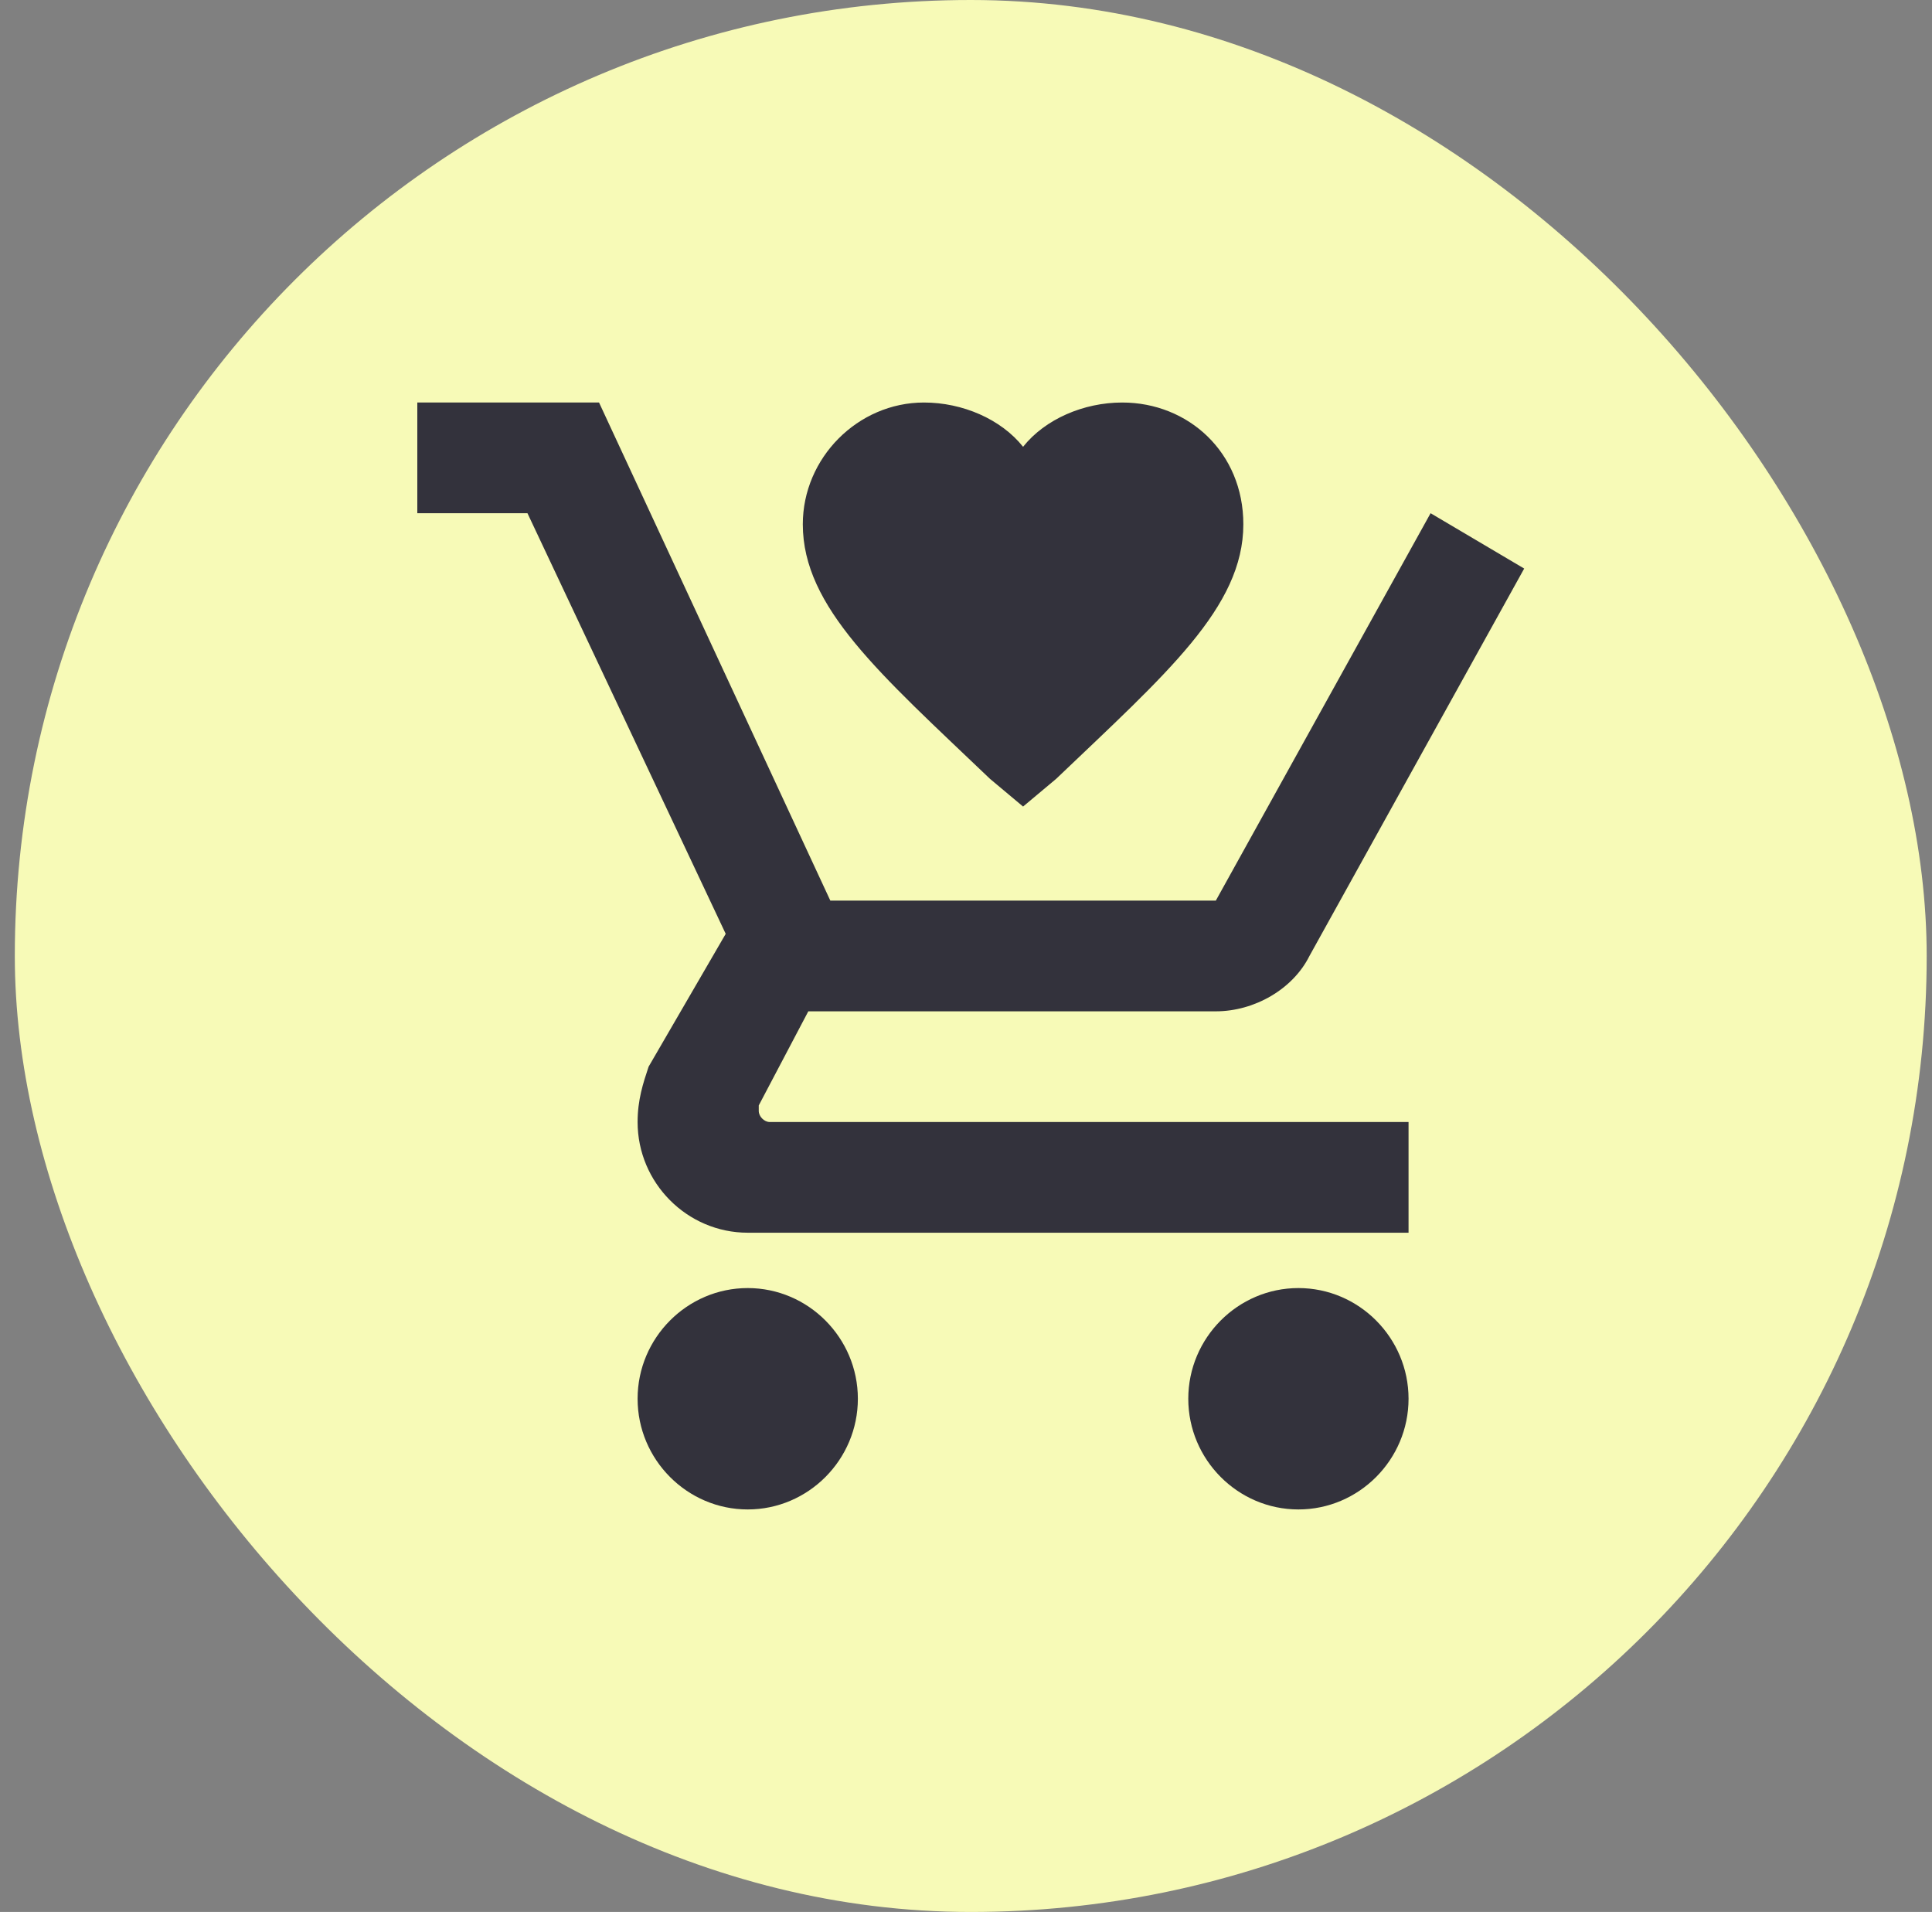
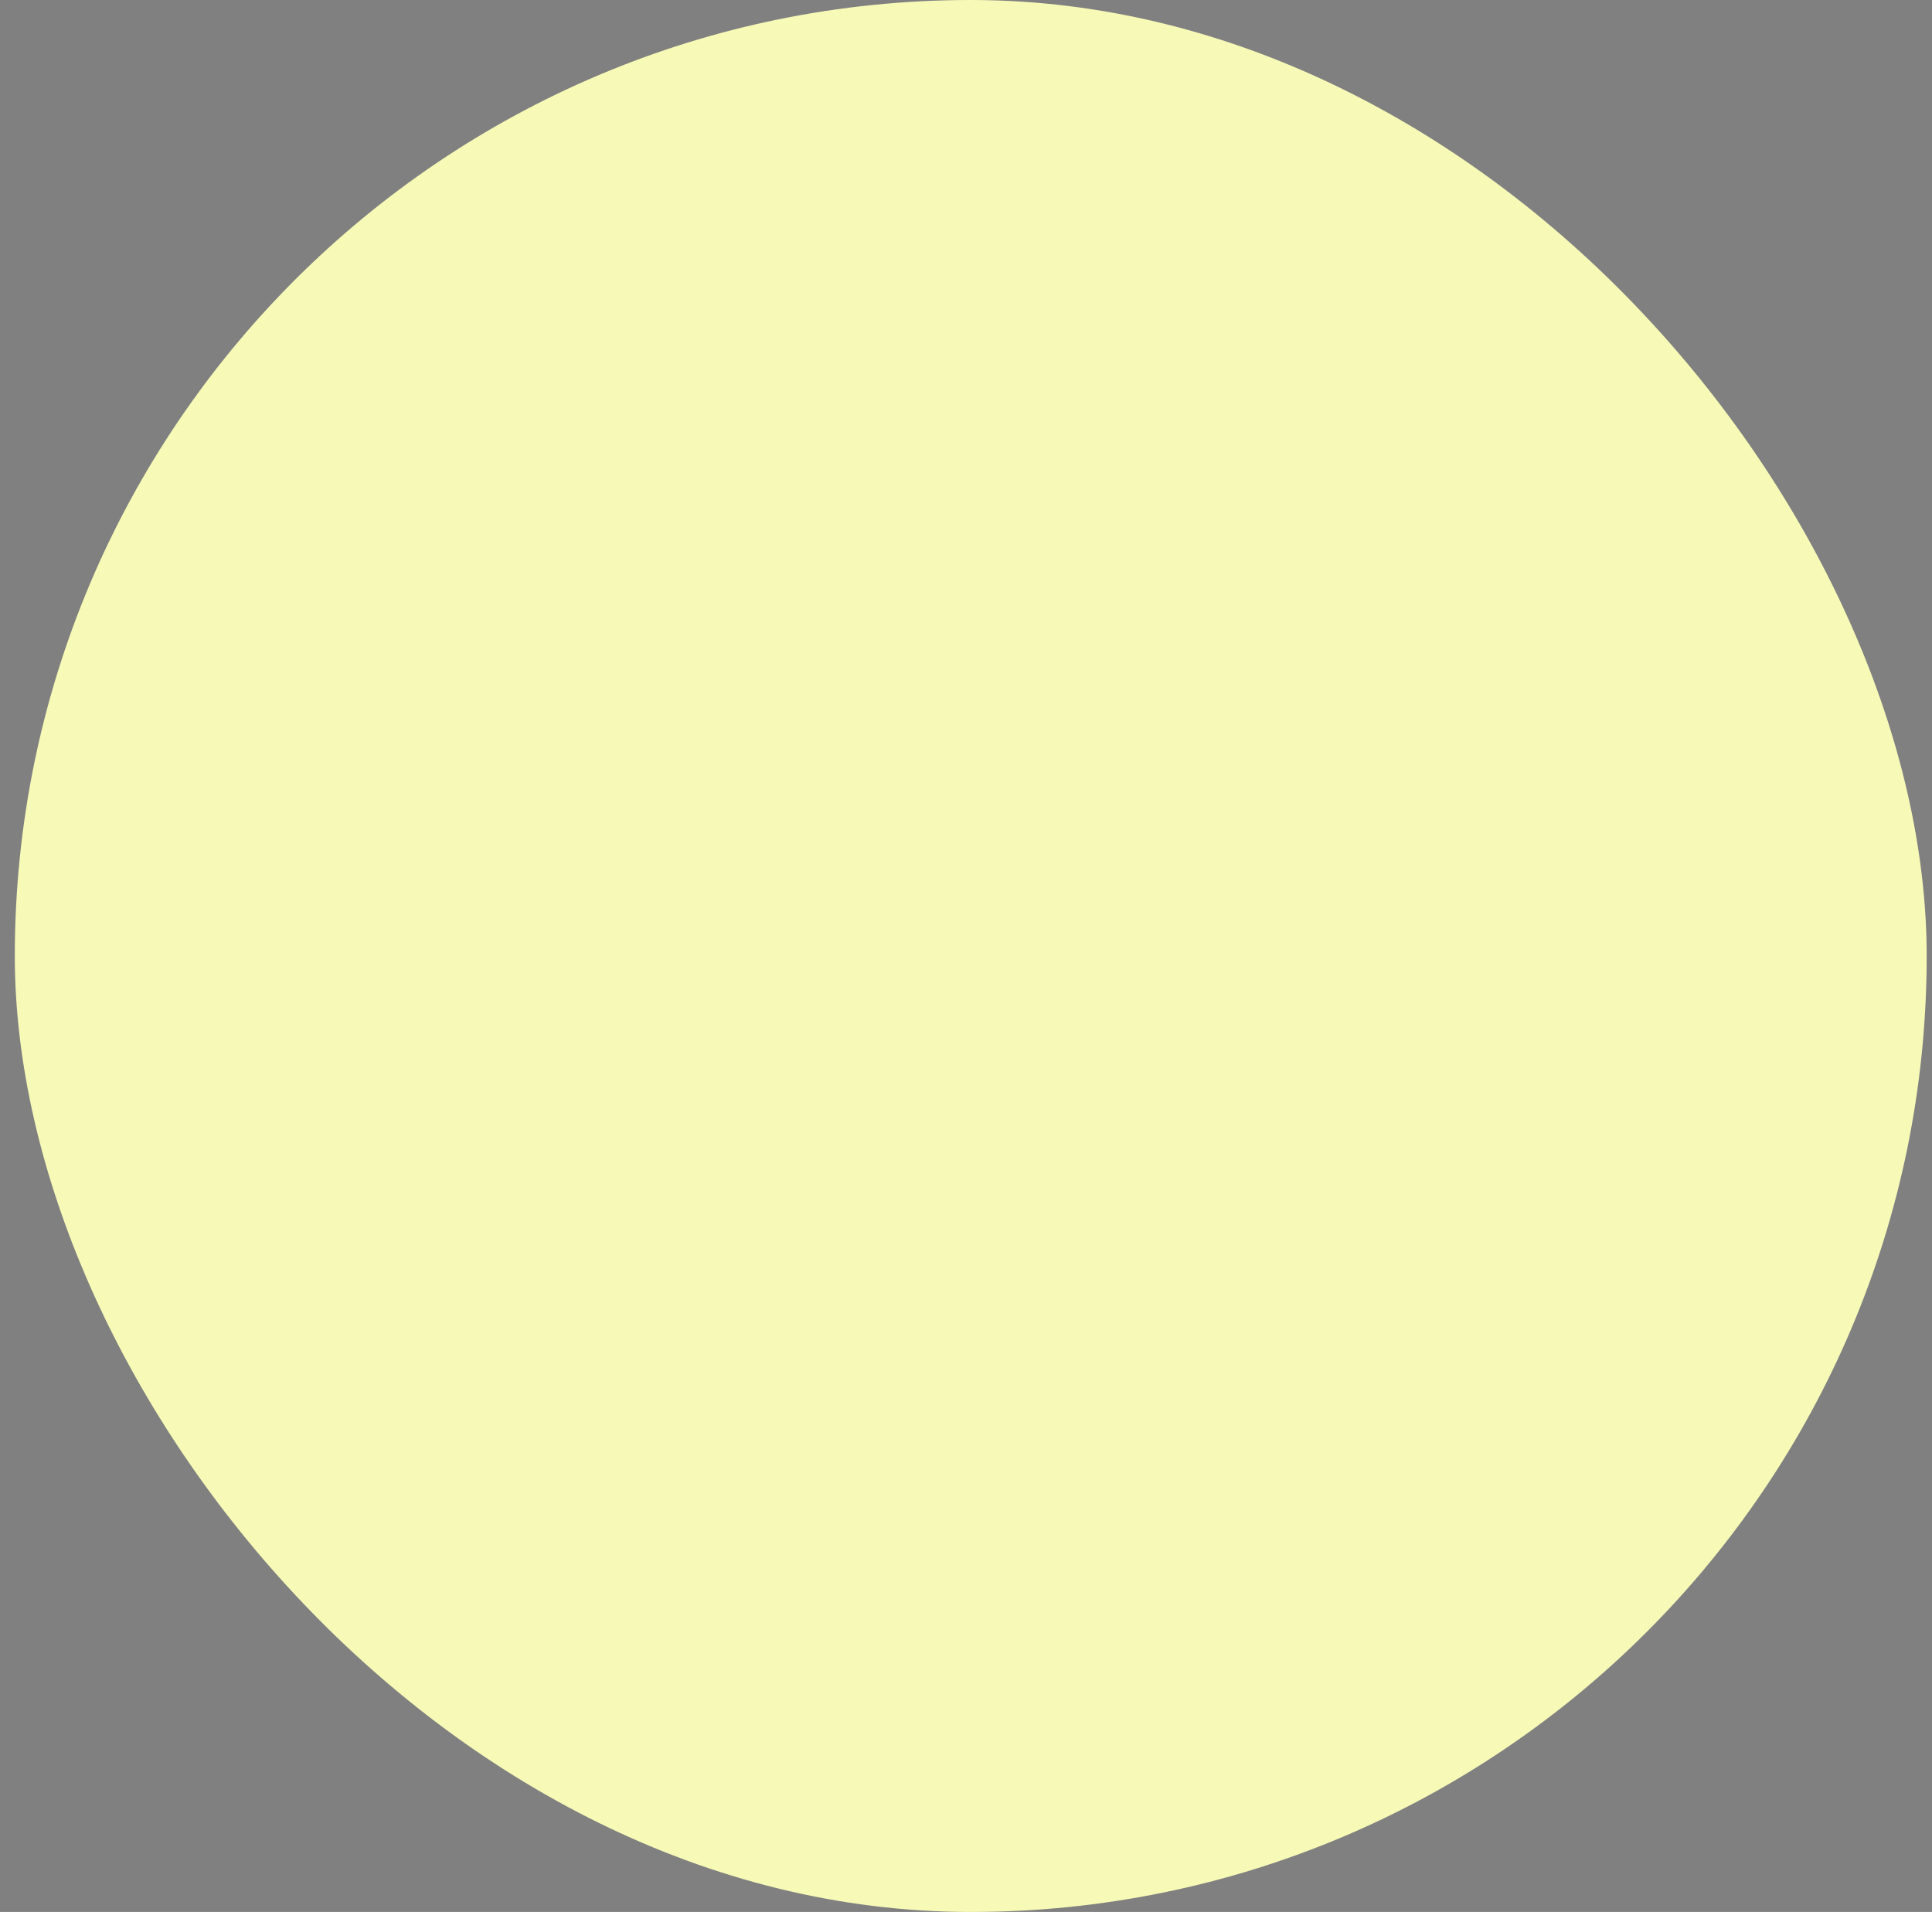
<svg xmlns="http://www.w3.org/2000/svg" width="96" height="95" viewBox="0 0 96 95" fill="none">
  <rect x="0" y="0" width="96" height="95" fill="#808080" stroke="none" />
  <rect x="0.736" width="95" height="95" rx="47.5" fill="#F7FAB7" />
-   <path d="M42.627 69.5C42.627 72.525 40.164 75 37.154 75C34.144 75 31.682 72.525 31.682 69.5C31.682 66.475 34.144 64 37.154 64C40.164 64 42.627 66.475 42.627 69.5ZM64.517 64C61.508 64 59.045 66.475 59.045 69.5C59.045 72.525 61.508 75 64.517 75C67.527 75 69.99 72.525 69.99 69.5C69.99 66.475 67.527 64 64.517 64ZM37.702 55.2V54.925L40.164 50.25H60.413C62.328 50.25 64.244 49.15 65.065 47.5L75.736 28.25L71.085 25.5L60.413 44.75H41.259L29.766 20H20.736V25.5H26.209L36.06 46.4L32.229 53C31.955 53.825 31.682 54.65 31.682 55.75C31.682 58.775 34.144 61.25 37.154 61.25H69.99V55.75H38.249C37.975 55.75 37.702 55.475 37.702 55.2ZM50.836 40.075L49.194 38.7C43.721 33.475 39.891 30.175 39.891 26.05C39.891 22.75 42.627 20 45.91 20C47.826 20 49.741 20.825 50.836 22.2C51.93 20.825 53.846 20 55.761 20C59.045 20 61.781 22.475 61.781 26.05C61.781 30.175 57.95 33.475 52.478 38.7L50.836 40.075Z" fill="#33323C" />
</svg>